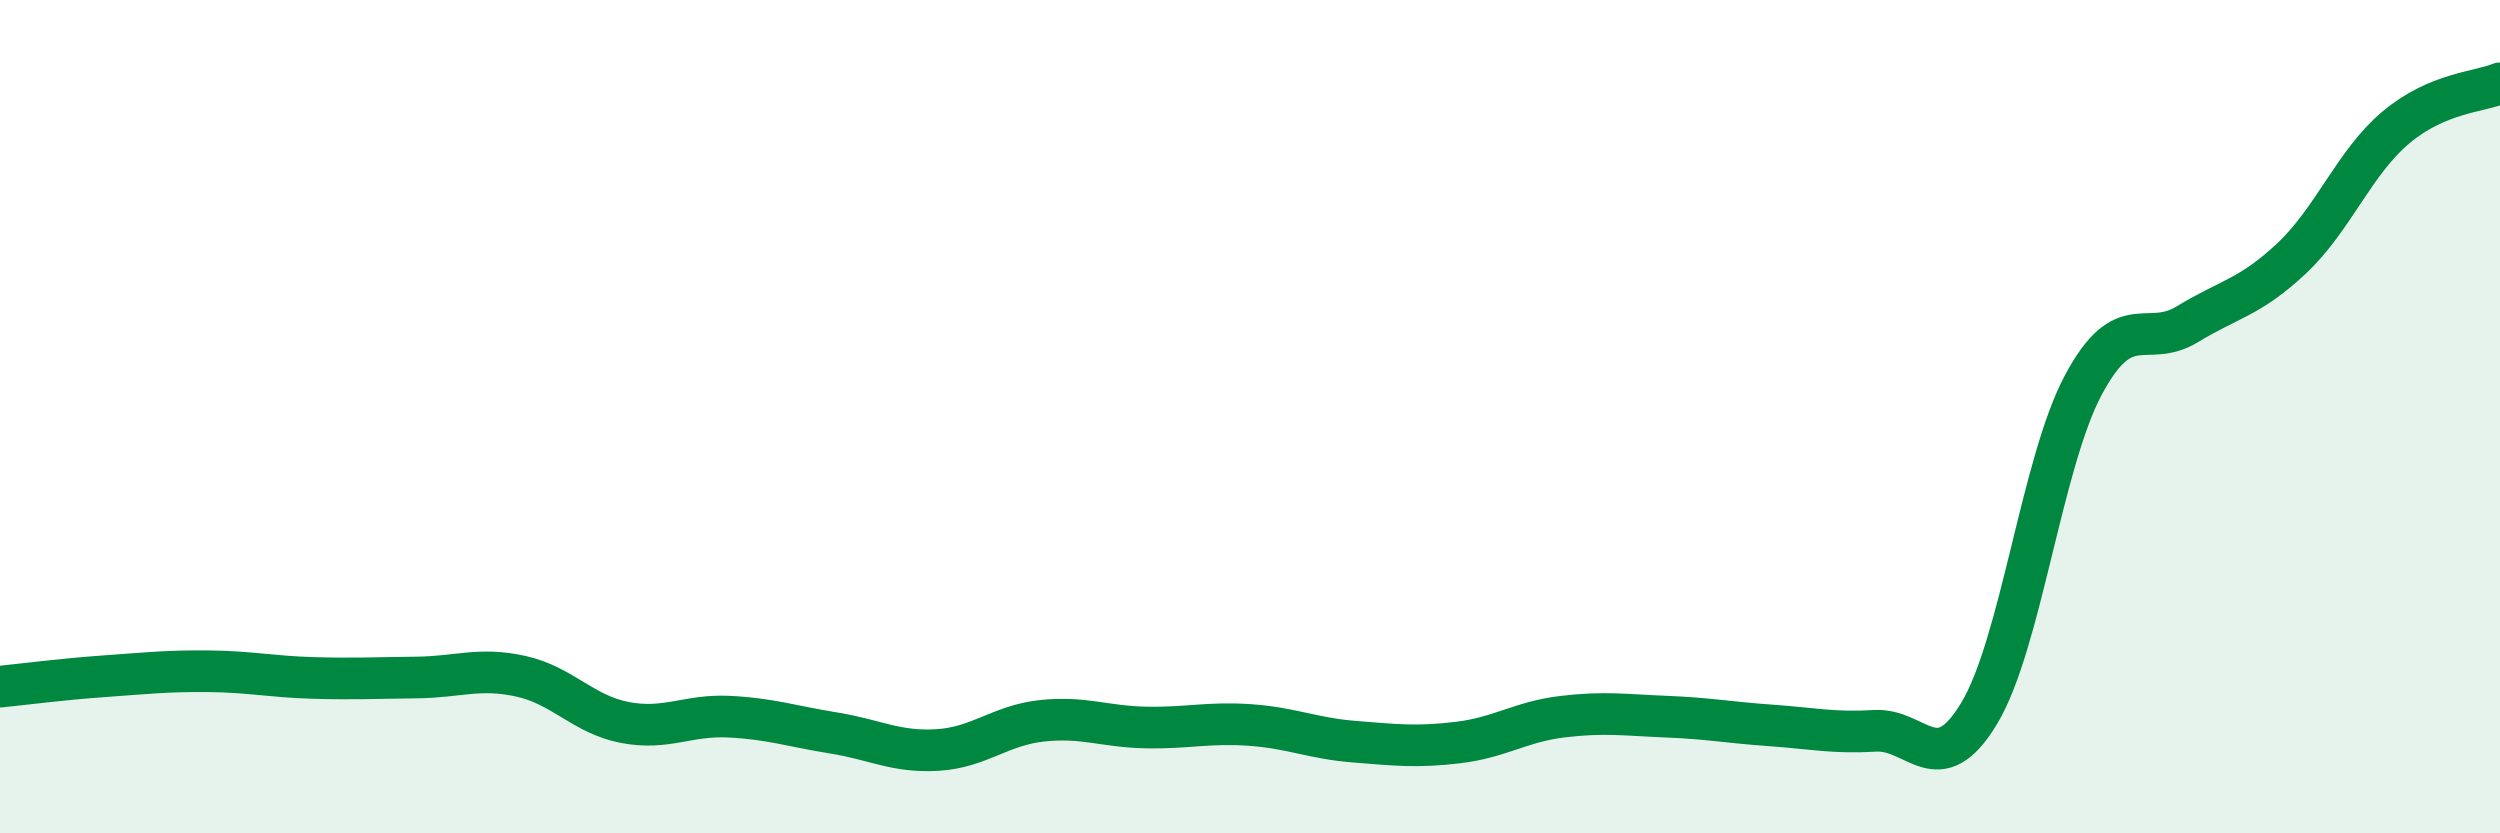
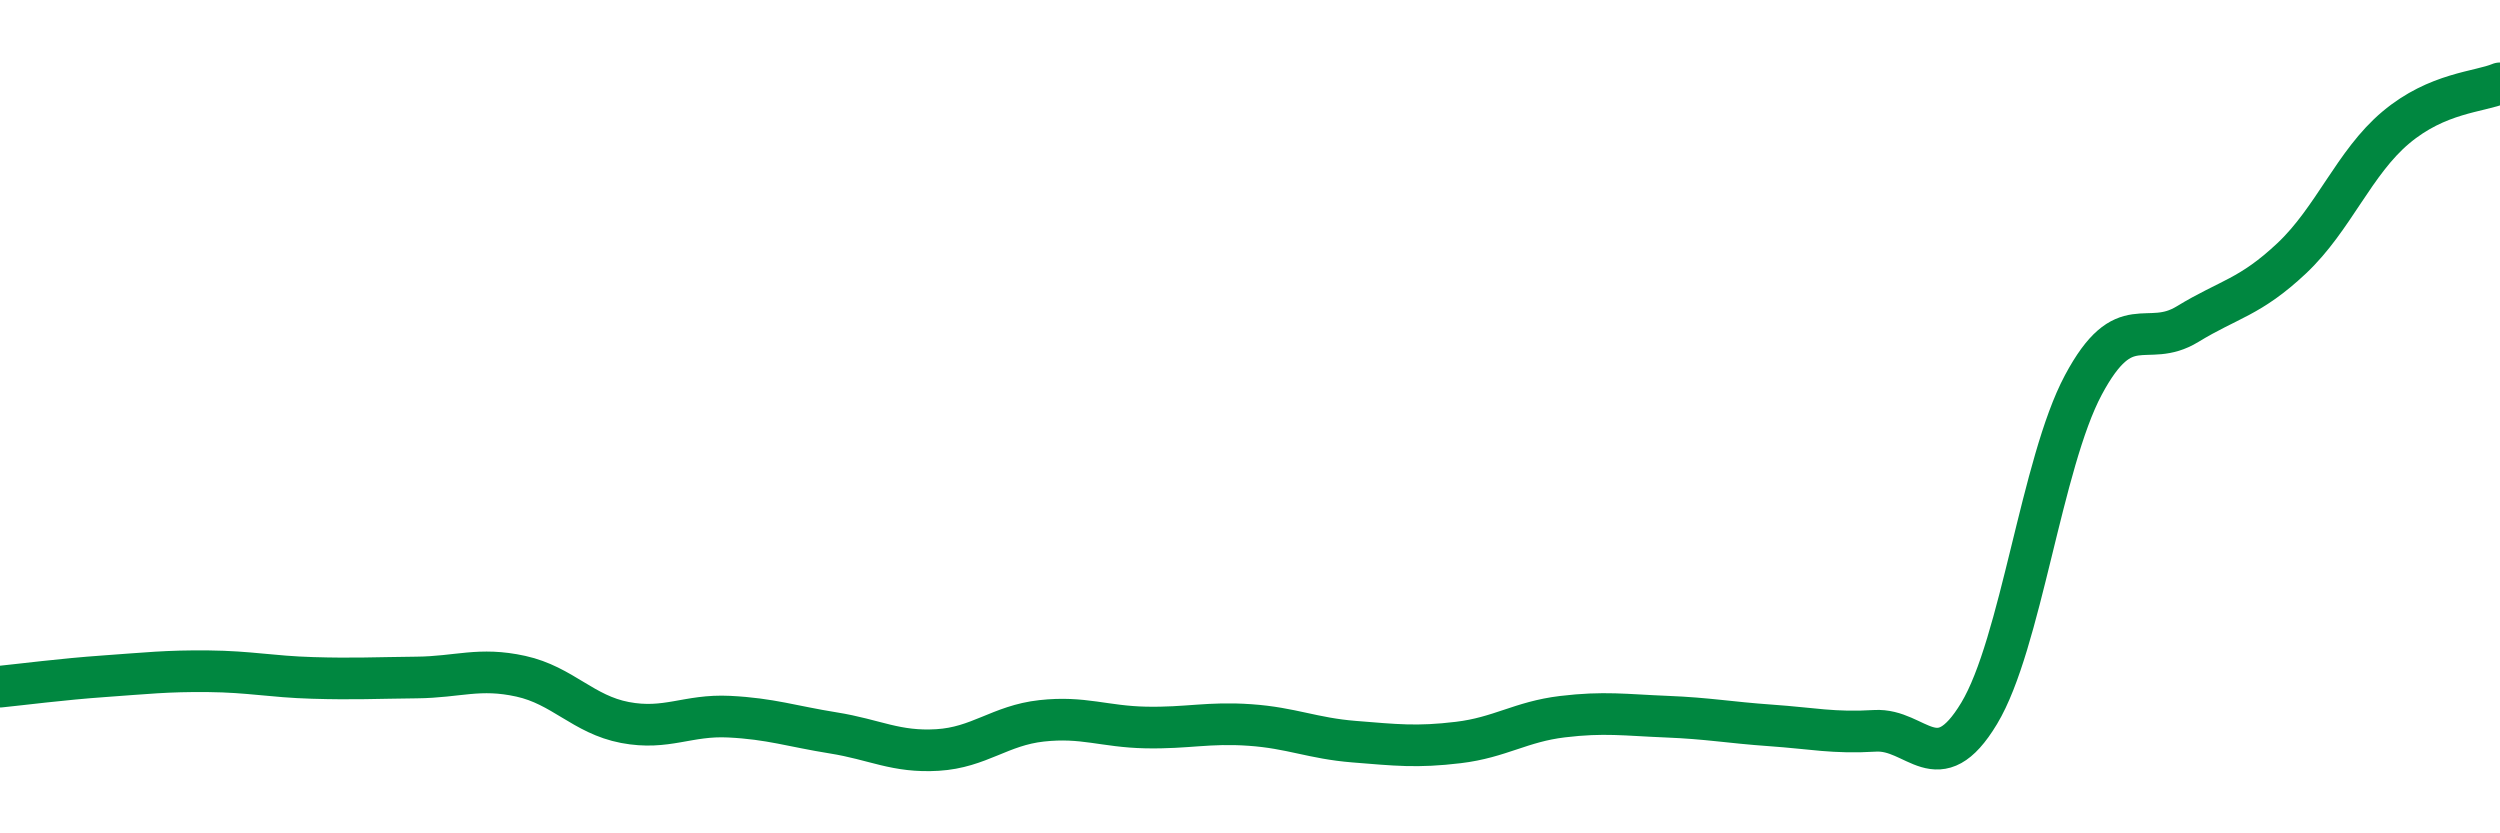
<svg xmlns="http://www.w3.org/2000/svg" width="60" height="20" viewBox="0 0 60 20">
-   <path d="M 0,16.48 C 0.5,16.43 1.5,16.3 2.5,16.23 C 3.5,16.16 4,16.1 5,16.11 C 6,16.12 6.5,16.24 7.5,16.27 C 8.5,16.3 9,16.27 10,16.26 C 11,16.25 11.5,16.01 12.5,16.23 C 13.5,16.45 14,17.15 15,17.34 C 16,17.53 16.5,17.15 17.5,17.2 C 18.5,17.25 19,17.43 20,17.59 C 21,17.75 21.5,18.06 22.5,18 C 23.5,17.94 24,17.41 25,17.3 C 26,17.19 26.5,17.44 27.5,17.46 C 28.5,17.48 29,17.33 30,17.4 C 31,17.47 31.5,17.72 32.5,17.8 C 33.5,17.88 34,17.94 35,17.82 C 36,17.7 36.5,17.32 37.5,17.2 C 38.5,17.08 39,17.16 40,17.2 C 41,17.24 41.5,17.34 42.5,17.41 C 43.5,17.48 44,17.6 45,17.54 C 46,17.48 46.5,18.78 47.5,17.12 C 48.5,15.46 49,11.11 50,9.24 C 51,7.37 51.5,8.39 52.5,7.78 C 53.5,7.17 54,7.14 55,6.2 C 56,5.26 56.5,3.9 57.5,3.06 C 58.5,2.22 59.5,2.21 60,2L60 20L0 20Z" fill="#008740" opacity="0.1" stroke-linecap="round" stroke-linejoin="round" />
  <path d="M 0,16.48 C 0.5,16.43 1.5,16.3 2.5,16.23 C 3.5,16.16 4,16.1 5,16.11 C 6,16.12 6.5,16.24 7.5,16.27 C 8.5,16.3 9,16.27 10,16.26 C 11,16.25 11.5,16.01 12.5,16.23 C 13.5,16.45 14,17.15 15,17.34 C 16,17.53 16.5,17.15 17.5,17.2 C 18.5,17.25 19,17.43 20,17.59 C 21,17.75 21.5,18.06 22.5,18 C 23.5,17.94 24,17.41 25,17.3 C 26,17.19 26.5,17.44 27.5,17.46 C 28.5,17.48 29,17.33 30,17.4 C 31,17.47 31.5,17.72 32.5,17.8 C 33.5,17.88 34,17.94 35,17.82 C 36,17.7 36.5,17.32 37.5,17.2 C 38.5,17.08 39,17.16 40,17.2 C 41,17.24 41.5,17.34 42.5,17.41 C 43.5,17.48 44,17.6 45,17.54 C 46,17.48 46.5,18.78 47.5,17.12 C 48.5,15.46 49,11.11 50,9.24 C 51,7.37 51.5,8.39 52.5,7.78 C 53.5,7.17 54,7.14 55,6.2 C 56,5.26 56.5,3.9 57.5,3.06 C 58.5,2.22 59.5,2.21 60,2" stroke="#008740" stroke-width="1" fill="none" stroke-linecap="round" stroke-linejoin="round" />
</svg>